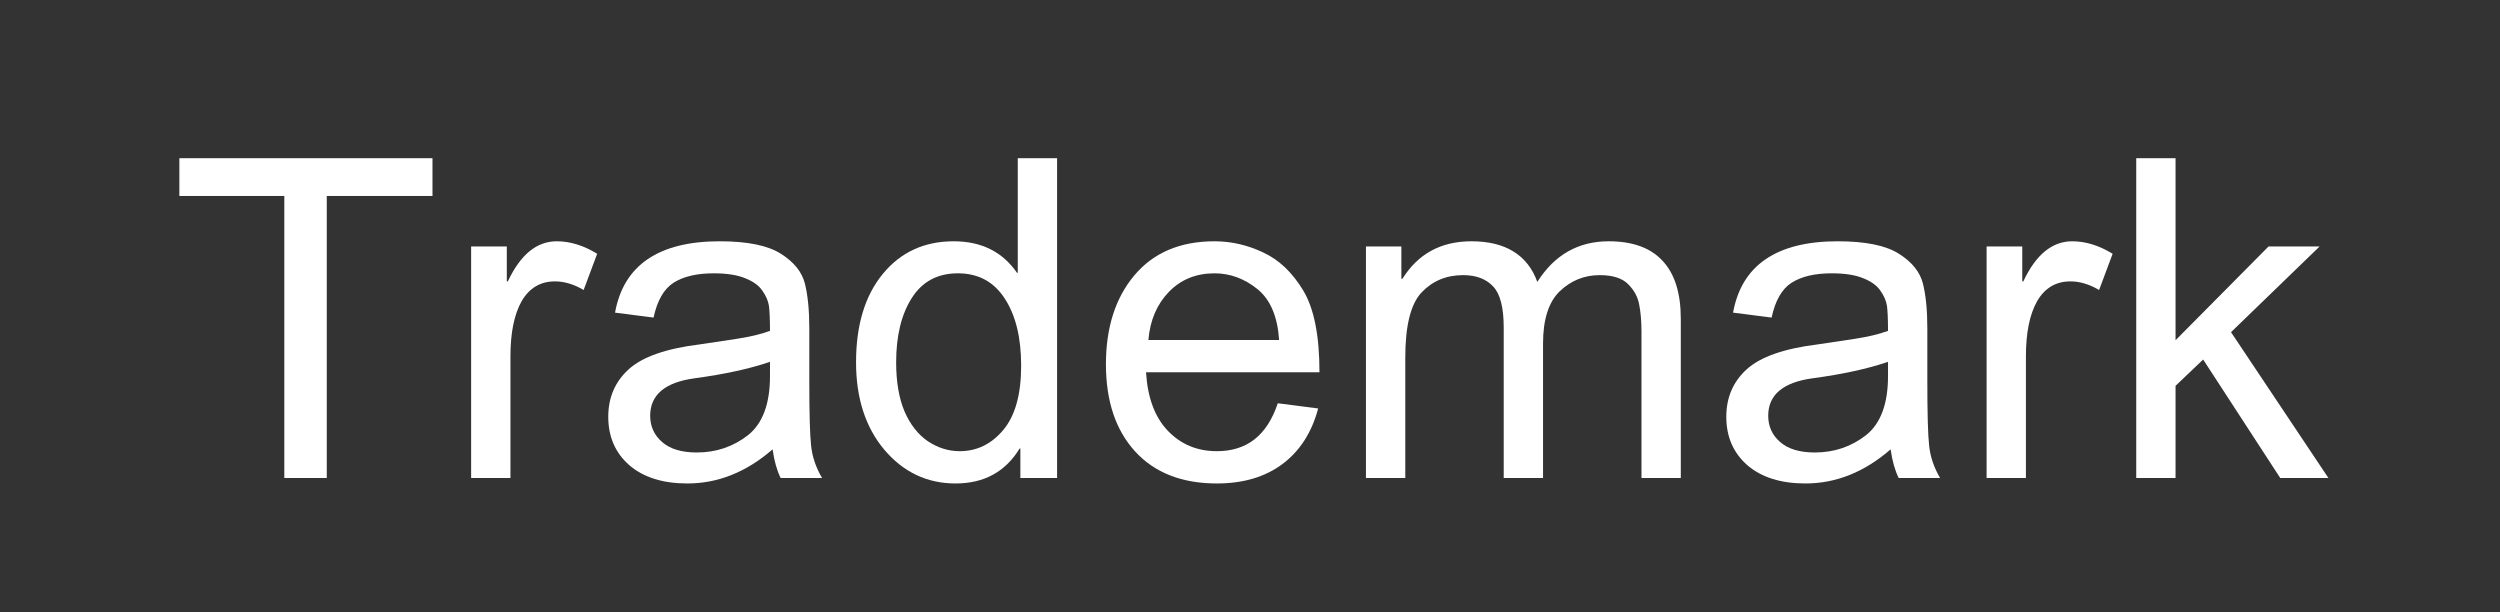
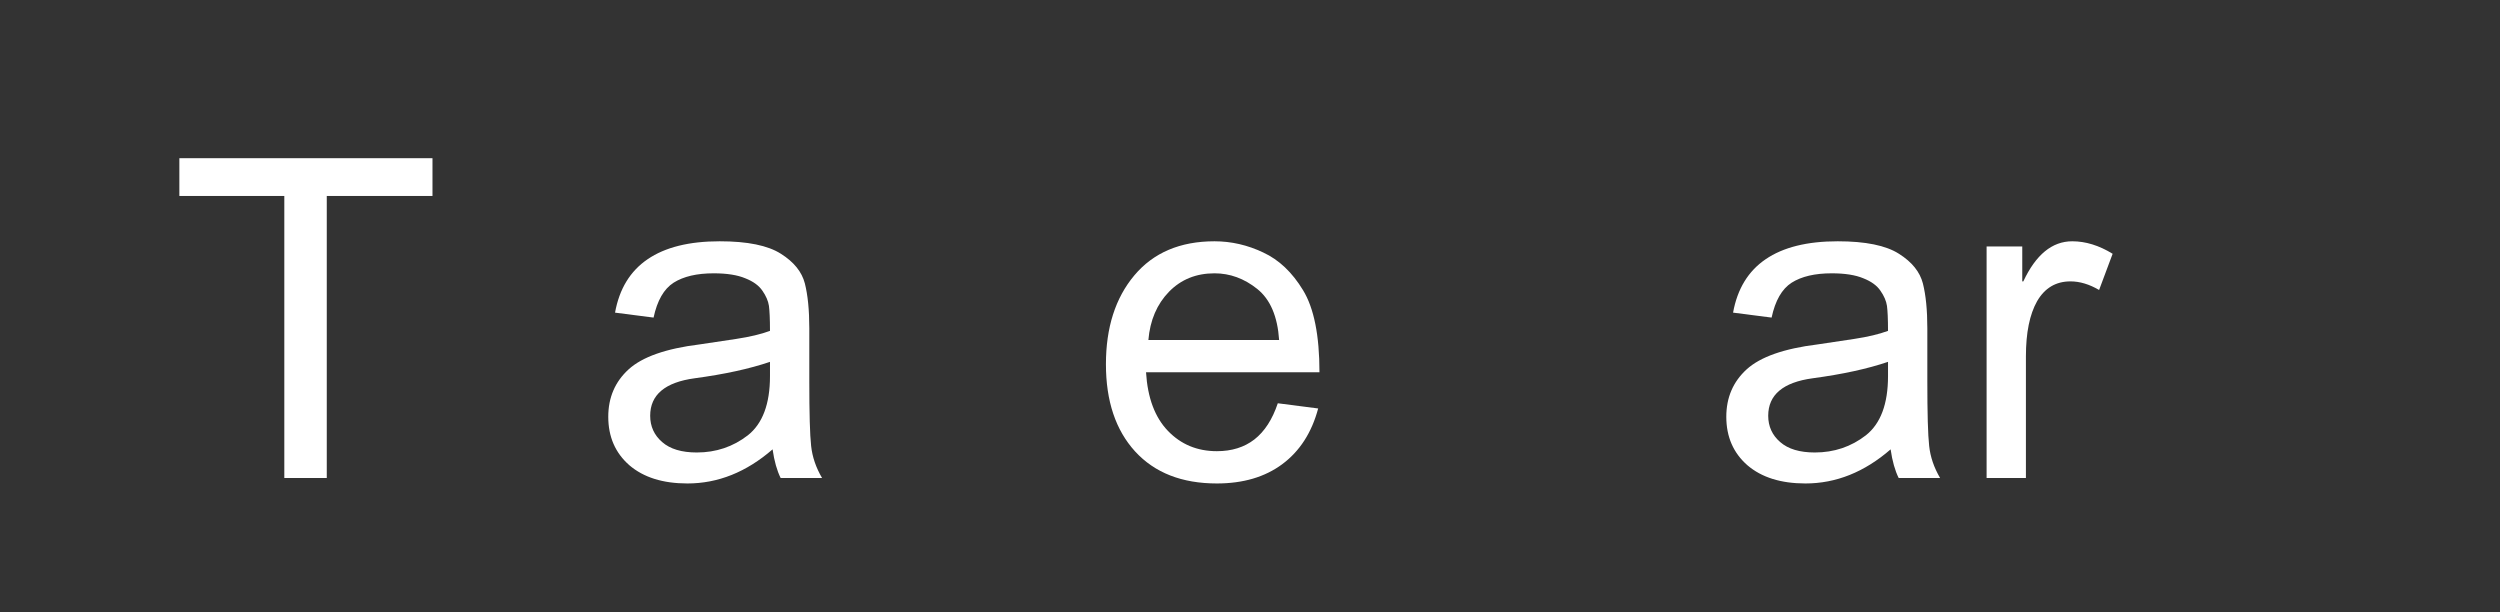
<svg xmlns="http://www.w3.org/2000/svg" fill="#ffffff" height="36.75" version="1" viewBox="0 0 150 36.75" width="150">
  <rect x="0" y="0" width="150" height="36.75" fill="#333333" stroke="none" />
  <g>
    <g>
      <g>
        <path d="M 15.781 -16.922 L 9.438 -16.922 L 9.438 0 L 6.891 0 L 6.891 -16.922 L 0.594 -16.922 L 0.594 -19.188 L 15.781 -19.188 Z M 15.781 -16.922" transform="translate(10.168 28.68)" />
      </g>
    </g>
    <g>
      <g>
-         <path d="M 9.281 -13.453 L 8.469 -11.281 C 7.883 -11.625 7.312 -11.797 6.75 -11.797 C 5.875 -11.797 5.207 -11.398 4.75 -10.609 C 4.301 -9.816 4.078 -8.711 4.078 -7.297 L 4.078 0 L 1.719 0 L 1.719 -13.891 L 3.859 -13.891 L 3.859 -11.797 L 3.922 -11.797 C 4.672 -13.398 5.648 -14.203 6.859 -14.203 C 7.66 -14.203 8.469 -13.953 9.281 -13.453 Z M 9.281 -13.453" transform="translate(26.549 28.68)" />
-       </g>
+         </g>
    </g>
    <g>
      <g>
        <path d="M 13.844 0 L 11.359 0 C 11.141 -0.438 10.977 -1.008 10.875 -1.719 C 9.301 -0.352 7.598 0.328 5.766 0.328 C 4.297 0.328 3.133 -0.035 2.281 -0.766 C 1.438 -1.504 1.016 -2.473 1.016 -3.672 C 1.016 -4.828 1.422 -5.773 2.234 -6.516 C 3.055 -7.266 4.477 -7.766 6.5 -8.016 L 8.688 -8.344 C 9.508 -8.469 10.188 -8.629 10.719 -8.828 C 10.719 -9.535 10.695 -10.035 10.656 -10.328 C 10.613 -10.617 10.484 -10.922 10.266 -11.234 C 10.055 -11.547 9.711 -11.797 9.234 -11.984 C 8.766 -12.18 8.133 -12.281 7.344 -12.281 C 6.332 -12.281 5.531 -12.094 4.938 -11.719 C 4.352 -11.344 3.953 -10.645 3.734 -9.625 L 1.422 -9.922 C 1.68 -11.348 2.332 -12.414 3.375 -13.125 C 4.426 -13.844 5.867 -14.203 7.703 -14.203 C 9.367 -14.203 10.594 -13.953 11.375 -13.453 C 12.156 -12.961 12.633 -12.367 12.812 -11.672 C 12.988 -10.973 13.078 -10.078 13.078 -8.984 L 13.078 -5.812 C 13.078 -3.883 13.113 -2.586 13.188 -1.922 C 13.258 -1.266 13.477 -0.625 13.844 0 Z M 10.719 -6.109 L 10.719 -6.969 C 9.488 -6.551 7.984 -6.223 6.203 -5.984 C 4.422 -5.742 3.531 -4.992 3.531 -3.734 C 3.531 -3.098 3.77 -2.57 4.25 -2.156 C 4.727 -1.738 5.422 -1.531 6.328 -1.531 C 7.484 -1.531 8.504 -1.875 9.391 -2.562 C 10.273 -3.258 10.719 -4.441 10.719 -6.109 Z M 10.719 -6.109" transform="translate(35.48 28.68)" />
      </g>
    </g>
    <g>
      <g>
-         <path d="M 13.031 0 L 10.828 0 L 10.828 -1.766 L 10.781 -1.766 C 9.926 -0.367 8.645 0.328 6.938 0.328 C 5.238 0.328 3.816 -0.344 2.672 -1.688 C 1.535 -3.039 0.969 -4.789 0.969 -6.938 C 0.969 -9.176 1.504 -10.945 2.578 -12.25 C 3.648 -13.551 5.066 -14.203 6.828 -14.203 C 8.492 -14.203 9.758 -13.57 10.625 -12.312 L 10.672 -12.312 L 10.672 -19.188 L 13.031 -19.188 Z M 7.188 -1.609 C 8.219 -1.609 9.086 -2.031 9.797 -2.875 C 10.516 -3.727 10.875 -5.016 10.875 -6.734 C 10.875 -8.422 10.547 -9.766 9.891 -10.766 C 9.242 -11.773 8.305 -12.281 7.078 -12.281 C 5.859 -12.281 4.938 -11.785 4.312 -10.797 C 3.688 -9.816 3.375 -8.531 3.375 -6.938 C 3.375 -5.781 3.539 -4.801 3.875 -4 C 4.219 -3.207 4.688 -2.609 5.281 -2.203 C 5.883 -1.805 6.52 -1.609 7.188 -1.609 Z M 7.188 -1.609" transform="translate(50.394 28.68)" />
-       </g>
+         </g>
    </g>
    <g>
      <g>
        <path d="M 13.859 -6.344 L 3.453 -6.344 C 3.547 -4.812 3.984 -3.641 4.766 -2.828 C 5.547 -2.016 6.523 -1.609 7.703 -1.609 C 8.598 -1.609 9.348 -1.844 9.953 -2.312 C 10.566 -2.789 11.035 -3.516 11.359 -4.484 L 13.781 -4.172 C 13.395 -2.723 12.676 -1.609 11.625 -0.828 C 10.582 -0.055 9.273 0.328 7.703 0.328 C 5.609 0.328 3.973 -0.312 2.797 -1.594 C 1.629 -2.875 1.047 -4.617 1.047 -6.828 C 1.047 -9.023 1.613 -10.801 2.75 -12.156 C 3.895 -13.52 5.5 -14.203 7.562 -14.203 C 8.57 -14.203 9.547 -13.977 10.484 -13.531 C 11.43 -13.094 12.227 -12.336 12.875 -11.266 C 13.531 -10.191 13.859 -8.551 13.859 -6.344 Z M 11.438 -8.281 C 11.344 -9.695 10.906 -10.719 10.125 -11.344 C 9.344 -11.969 8.488 -12.281 7.562 -12.281 C 6.457 -12.281 5.547 -11.91 4.828 -11.172 C 4.109 -10.43 3.695 -9.469 3.594 -8.281 Z M 11.438 -8.281" transform="translate(65.309 28.68)" />
      </g>
    </g>
    <g>
      <g>
-         <path d="M 20.625 0 L 18.266 0 L 18.266 -8.766 C 18.266 -9.41 18.219 -9.961 18.125 -10.422 C 18.039 -10.879 17.816 -11.285 17.453 -11.641 C 17.098 -11.992 16.535 -12.172 15.766 -12.172 C 14.836 -12.172 14.035 -11.848 13.359 -11.203 C 12.691 -10.555 12.359 -9.508 12.359 -8.062 L 12.359 0 L 10 0 L 10 -9.031 C 10 -10.238 9.785 -11.062 9.359 -11.5 C 8.941 -11.945 8.344 -12.172 7.562 -12.172 C 6.551 -12.172 5.719 -11.82 5.062 -11.125 C 4.414 -10.426 4.094 -9.125 4.094 -7.219 L 4.094 0 L 1.734 0 L 1.734 -13.891 L 3.859 -13.891 L 3.859 -11.953 L 3.922 -11.953 C 4.859 -13.453 6.238 -14.203 8.062 -14.203 C 9.082 -14.203 9.922 -14 10.578 -13.594 C 11.242 -13.188 11.723 -12.578 12.016 -11.766 C 13.047 -13.391 14.473 -14.203 16.297 -14.203 C 17.734 -14.203 18.812 -13.812 19.531 -13.031 C 20.258 -12.258 20.625 -11.098 20.625 -9.547 Z M 20.625 0" transform="translate(80.223 28.68)" />
-       </g>
+         </g>
    </g>
    <g>
      <g>
        <path d="M 13.844 0 L 11.359 0 C 11.141 -0.438 10.977 -1.008 10.875 -1.719 C 9.301 -0.352 7.598 0.328 5.766 0.328 C 4.297 0.328 3.133 -0.035 2.281 -0.766 C 1.438 -1.504 1.016 -2.473 1.016 -3.672 C 1.016 -4.828 1.422 -5.773 2.234 -6.516 C 3.055 -7.266 4.477 -7.766 6.5 -8.016 L 8.688 -8.344 C 9.508 -8.469 10.188 -8.629 10.719 -8.828 C 10.719 -9.535 10.695 -10.035 10.656 -10.328 C 10.613 -10.617 10.484 -10.922 10.266 -11.234 C 10.055 -11.547 9.711 -11.797 9.234 -11.984 C 8.766 -12.18 8.133 -12.281 7.344 -12.281 C 6.332 -12.281 5.531 -12.094 4.938 -11.719 C 4.352 -11.344 3.953 -10.645 3.734 -9.625 L 1.422 -9.922 C 1.68 -11.348 2.332 -12.414 3.375 -13.125 C 4.426 -13.844 5.867 -14.203 7.703 -14.203 C 9.367 -14.203 10.594 -13.953 11.375 -13.453 C 12.156 -12.961 12.633 -12.367 12.812 -11.672 C 12.988 -10.973 13.078 -10.078 13.078 -8.984 L 13.078 -5.812 C 13.078 -3.883 13.113 -2.586 13.188 -1.922 C 13.258 -1.266 13.477 -0.625 13.844 0 Z M 10.719 -6.109 L 10.719 -6.969 C 9.488 -6.551 7.984 -6.223 6.203 -5.984 C 4.422 -5.742 3.531 -4.992 3.531 -3.734 C 3.531 -3.098 3.77 -2.57 4.25 -2.156 C 4.727 -1.738 5.422 -1.531 6.328 -1.531 C 7.484 -1.531 8.504 -1.875 9.391 -2.562 C 10.273 -3.258 10.719 -4.441 10.719 -6.109 Z M 10.719 -6.109" transform="translate(102.562 28.68)" />
      </g>
    </g>
    <g>
      <g>
        <path d="M 9.281 -13.453 L 8.469 -11.281 C 7.883 -11.625 7.312 -11.797 6.75 -11.797 C 5.875 -11.797 5.207 -11.398 4.75 -10.609 C 4.301 -9.816 4.078 -8.711 4.078 -7.297 L 4.078 0 L 1.719 0 L 1.719 -13.891 L 3.859 -13.891 L 3.859 -11.797 L 3.922 -11.797 C 4.672 -13.398 5.648 -14.203 6.859 -14.203 C 7.66 -14.203 8.469 -13.953 9.281 -13.453 Z M 9.281 -13.453" transform="translate(117.477 28.68)" />
      </g>
    </g>
    <g>
      <g>
-         <path d="M 13.297 0 L 10.406 0 L 5.781 -7.109 L 4.125 -5.531 L 4.125 0 L 1.766 0 L 1.766 -19.188 L 4.125 -19.188 L 4.125 -8.266 L 9.703 -13.891 L 12.766 -13.891 L 7.453 -8.75 Z M 13.297 0" transform="translate(126.408 28.68)" />
-       </g>
+         </g>
    </g>
  </g>
</svg>